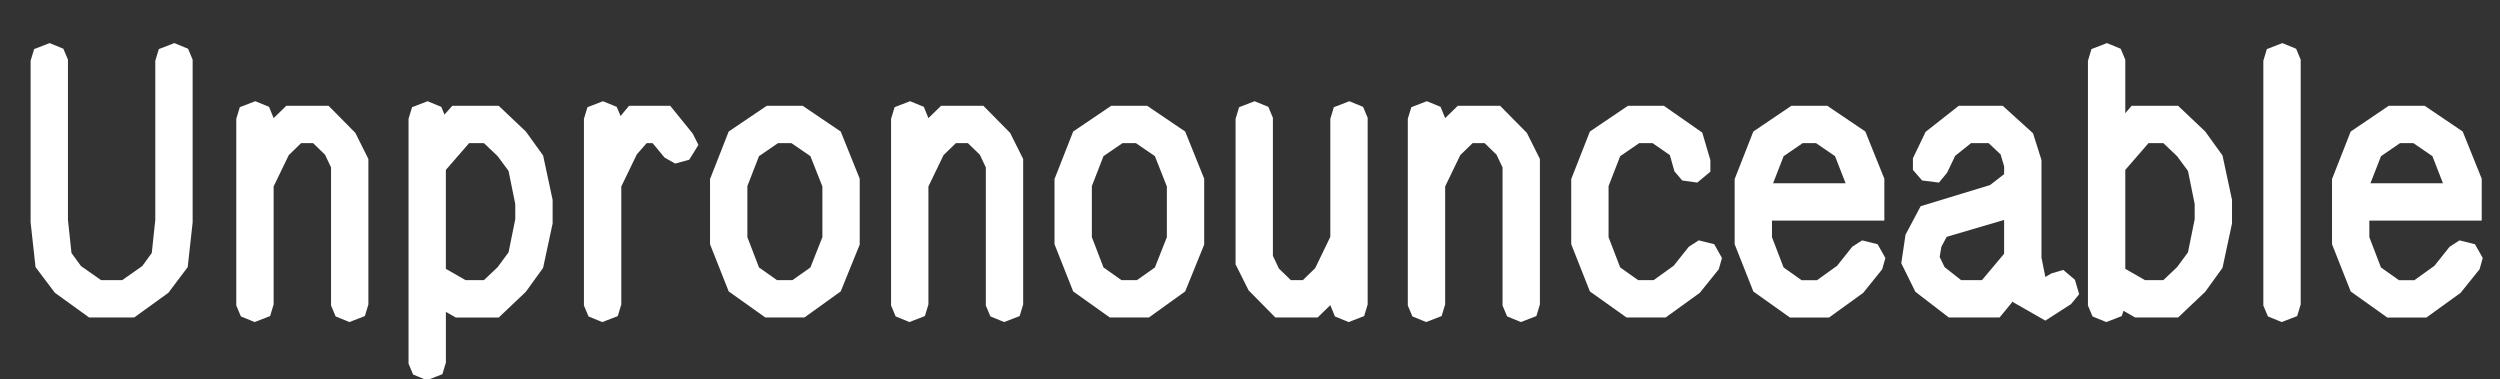
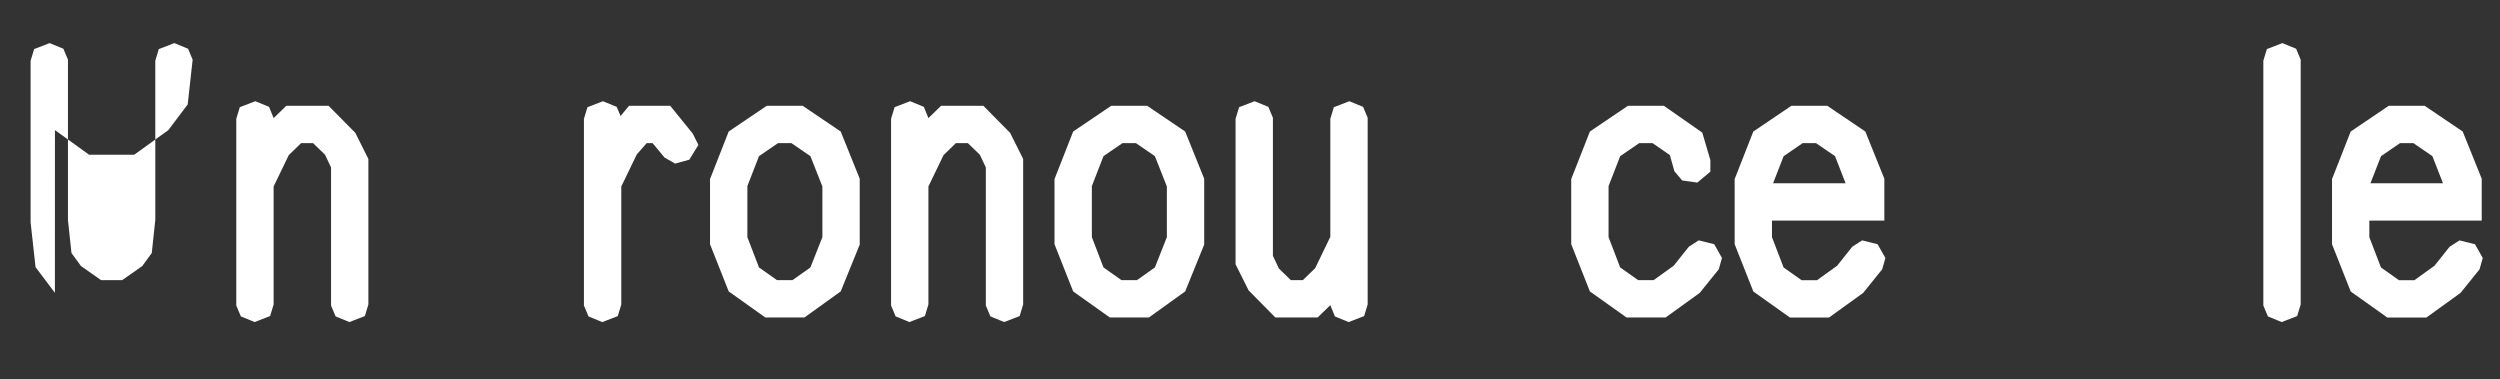
<svg xmlns="http://www.w3.org/2000/svg" id="Layer_1" data-name="Layer 1" viewBox="0 0 1511.8 229.17">
  <rect x="0" y="0" width="1511.8" height="229.17" fill="#333333" stroke="none" />
  <defs>
    <style>
      .cls-1 {
        fill: #fff;
        stroke-width: 0px;
      }
    </style>
  </defs>
-   <path class="cls-1" d="M33.2,177.08l-11.71-15.55-2.98-27.05V36.71l2.13-7.03,9.37-3.62,8.31,3.41,2.77,6.6v96.91l2.13,20.02,5.75,7.88,12.14,8.52h12.78l12.14-8.52,5.75-7.88,2.13-20.02V36.71l2.13-7.03,9.37-3.62,8.31,3.41,2.77,6.6v98.4l-2.98,27.05-11.71,15.55-20.66,14.91h-27.26l-20.66-14.91Z" />
+   <path class="cls-1" d="M33.2,177.08l-11.71-15.55-2.98-27.05V36.71l2.13-7.03,9.37-3.62,8.31,3.41,2.77,6.6v96.91l2.13,20.02,5.75,7.88,12.14,8.52h12.78l12.14-8.52,5.75-7.88,2.13-20.02V36.71l2.13-7.03,9.37-3.62,8.31,3.41,2.77,6.6l-2.98,27.05-11.71,15.55-20.66,14.91h-27.26l-20.66-14.91Z" />
  <path class="cls-1" d="M202.96,191.35l-2.77-6.6v-83.5l-3.62-7.67-7.24-7.03h-7.24l-7.46,7.24-9.16,18.96v71.35l-2.13,7.03-9.37,3.62-8.31-3.41-2.77-6.6v-112.89l2.13-7.03,9.37-3.62,8.31,3.41,2.77,6.82,7.67-7.46h25.56l16.19,16.4,7.88,15.76v87.97l-2.13,7.03-9.37,3.62-8.31-3.41Z" />
-   <path class="cls-1" d="M249.82,226.49l-2.77-6.6V71.86l2.13-7.03,9.37-3.62,8.31,3.41,1.92,4.69,4.69-5.32h28.12l16.4,15.55,10.44,14.48,5.75,26.84v14.27l-5.75,26.84-10.44,14.48-16.4,15.55h-25.99l-5.96-3.41v30.67l-2.13,7.03-9.37,3.62-8.31-3.41ZM281.55,169.41h11.08l8.31-7.88,6.6-8.95,4.05-20.02v-9.16l-4.05-20.02-6.6-8.95-8.31-7.88h-8.95l-14.06,16.19v59.85l11.93,6.82Z" />
  <path class="cls-1" d="M355.89,191.35l-2.77-6.6v-112.89l2.13-7.03,9.37-3.62,8.31,3.41,2.34,5.54,5.11-6.18h24.92l13.63,16.83,3.41,6.82-5.54,8.95-8.52,2.34-6.39-3.62-7.24-8.73h-3.62l-5.96,6.82-9.37,19.38v71.35l-2.13,7.03-9.37,3.62-8.31-3.41Z" />
  <path class="cls-1" d="M440.66,176.23l-11.29-28.54v-39.41l11.29-28.75,23-15.55h21.73l23,15.55,11.5,28.54v39.83l-11.5,28.33-21.94,15.76h-23.64l-22.15-15.76ZM479.21,169.41l10.86-7.67,7.24-18.32v-30.67l-7.24-18.32-11.5-7.88h-8.09l-11.5,7.88-7.03,18.1v30.88l7.03,18.32,10.86,7.67h9.37Z" />
  <path class="cls-1" d="M598.92,191.35l-2.77-6.6v-83.5l-3.62-7.67-7.24-7.03h-7.24l-7.46,7.24-9.16,18.96v71.35l-2.13,7.03-9.37,3.62-8.31-3.41-2.77-6.6v-112.89l2.13-7.03,9.37-3.62,8.31,3.41,2.77,6.82,7.67-7.46h25.56l16.19,16.4,7.88,15.76v87.97l-2.13,7.03-9.37,3.62-8.31-3.41Z" />
  <path class="cls-1" d="M648.97,176.23l-11.29-28.54v-39.41l11.29-28.75,23-15.55h21.73l23,15.55,11.5,28.54v39.83l-11.5,28.33-21.94,15.76h-23.64l-22.15-15.76ZM687.53,169.41l10.86-7.67,7.24-18.32v-30.67l-7.24-18.32-11.5-7.88h-8.09l-11.5,7.88-7.03,18.1v30.88l7.03,18.32,10.86,7.67h9.37Z" />
  <path class="cls-1" d="M766.98,64.62l2.77,6.6v83.49l3.62,7.67,7.24,7.03h7.24l7.46-7.24,9.16-18.96v-71.35l2.13-7.03,9.37-3.62,8.31,3.41,2.77,6.6v112.89l-2.13,7.03-9.37,3.62-8.31-3.41-2.77-6.82-7.67,7.46h-25.56l-16.19-16.4-7.88-15.76v-87.97l2.13-7.03,9.37-3.62,8.31,3.41Z" />
-   <path class="cls-1" d="M911.39,191.35l-2.77-6.6v-83.5l-3.62-7.67-7.24-7.03h-7.24l-7.45,7.24-9.16,18.96v71.35l-2.13,7.03-9.37,3.62-8.31-3.41-2.77-6.6v-112.89l2.13-7.03,9.37-3.62,8.31,3.41,2.77,6.82,7.67-7.46h25.56l16.19,16.4,7.88,15.76v87.97l-2.13,7.03-9.37,3.62-8.31-3.41Z" />
  <path class="cls-1" d="M961.44,176.23l-11.29-28.54v-39.41l11.29-28.75,23-15.55h21.73l23.22,16.19,4.9,16.61v7.03l-7.88,6.6-9.16-1.28-4.69-5.54-2.77-9.8-10.44-7.24h-8.09l-11.5,7.88-7.03,18.1v30.88l7.03,18.32,10.86,7.67h9.37l12.14-8.73,9.16-11.5,5.96-3.83,9.37,2.34,4.69,8.31-1.92,6.82-11.5,14.27-20.66,14.91h-23.64l-22.15-15.76Z" />
  <path class="cls-1" d="M1060.27,176.23l-11.29-28.54v-39.41l11.29-28.75,23-15.55h21.73l23,15.55,11.5,28.54v25.35h-67.95v10.01l7.03,18.32,10.86,7.67h9.37l12.14-8.73,9.16-11.5,5.96-3.83,9.37,2.34,4.69,8.31-1.92,6.82-11.5,14.27-20.66,14.91h-23.64l-22.15-15.76ZM1116.08,110.84l-6.39-16.4-11.5-7.88h-8.09l-11.5,7.88-6.39,16.4h43.88Z" />
-   <path class="cls-1" d="M1217.47,182.83l-.21-.64-8.09,9.8h-30.67l-20.24-15.55-8.52-17.25,2.56-17.25,9.16-17.25,41.96-12.78,8.52-6.6v-4.69l-2.13-7.24-7.24-6.82h-10.65l-9.58,7.67-4.9,10.22-4.9,5.96-10.22-1.28-5.54-6.39v-7.03l7.67-15.97,20.02-15.76h26.62l18.32,16.61,5.11,16.19v59l2.34,11.71,3.62-2.13,7.24-2.13,7.03,5.96,2.56,8.73-4.9,5.96-15.55,10.01-19.38-11.08ZM1175.93,161.53l10.01,7.88h12.57l13.42-15.97v-20.45l-34.72,10.22-3.2,5.96-1.06,6.18,2.98,6.18Z" />
-   <path class="cls-1" d="M1265.39,191.35l-2.77-6.6V36.71l2.13-7.03,9.37-3.62,8.31,3.41,2.77,6.6v32.38l3.83-4.47h28.12l16.4,15.55,10.44,14.48,5.75,26.84v14.27l-5.75,26.84-10.44,14.48-16.4,15.55h-25.99l-7.03-4.05-1.06,3.2-9.37,3.62-8.31-3.41ZM1297.13,169.41h11.08l8.31-7.88,6.6-8.95,4.05-20.02v-9.16l-4.05-20.02-6.6-8.95-8.31-7.88h-8.95l-14.06,16.19v59.85l11.93,6.82Z" />
  <path class="cls-1" d="M1371.46,191.35l-2.77-6.6V36.71l2.13-7.03,9.37-3.62,8.31,3.41,2.77,6.6v148.03l-2.13,7.03-9.37,3.62-8.31-3.41Z" />
  <path class="cls-1" d="M1421.51,176.23l-11.29-28.54v-39.41l11.29-28.75,23-15.55h21.73l23,15.55,11.5,28.54v25.35h-67.95v10.01l7.03,18.32,10.86,7.67h9.37l12.14-8.73,9.16-11.5,5.96-3.83,9.37,2.34,4.69,8.31-1.92,6.82-11.5,14.27-20.66,14.91h-23.64l-22.15-15.76ZM1477.32,110.84l-6.39-16.4-11.5-7.88h-8.09l-11.5,7.88-6.39,16.4h43.88Z" />
</svg>